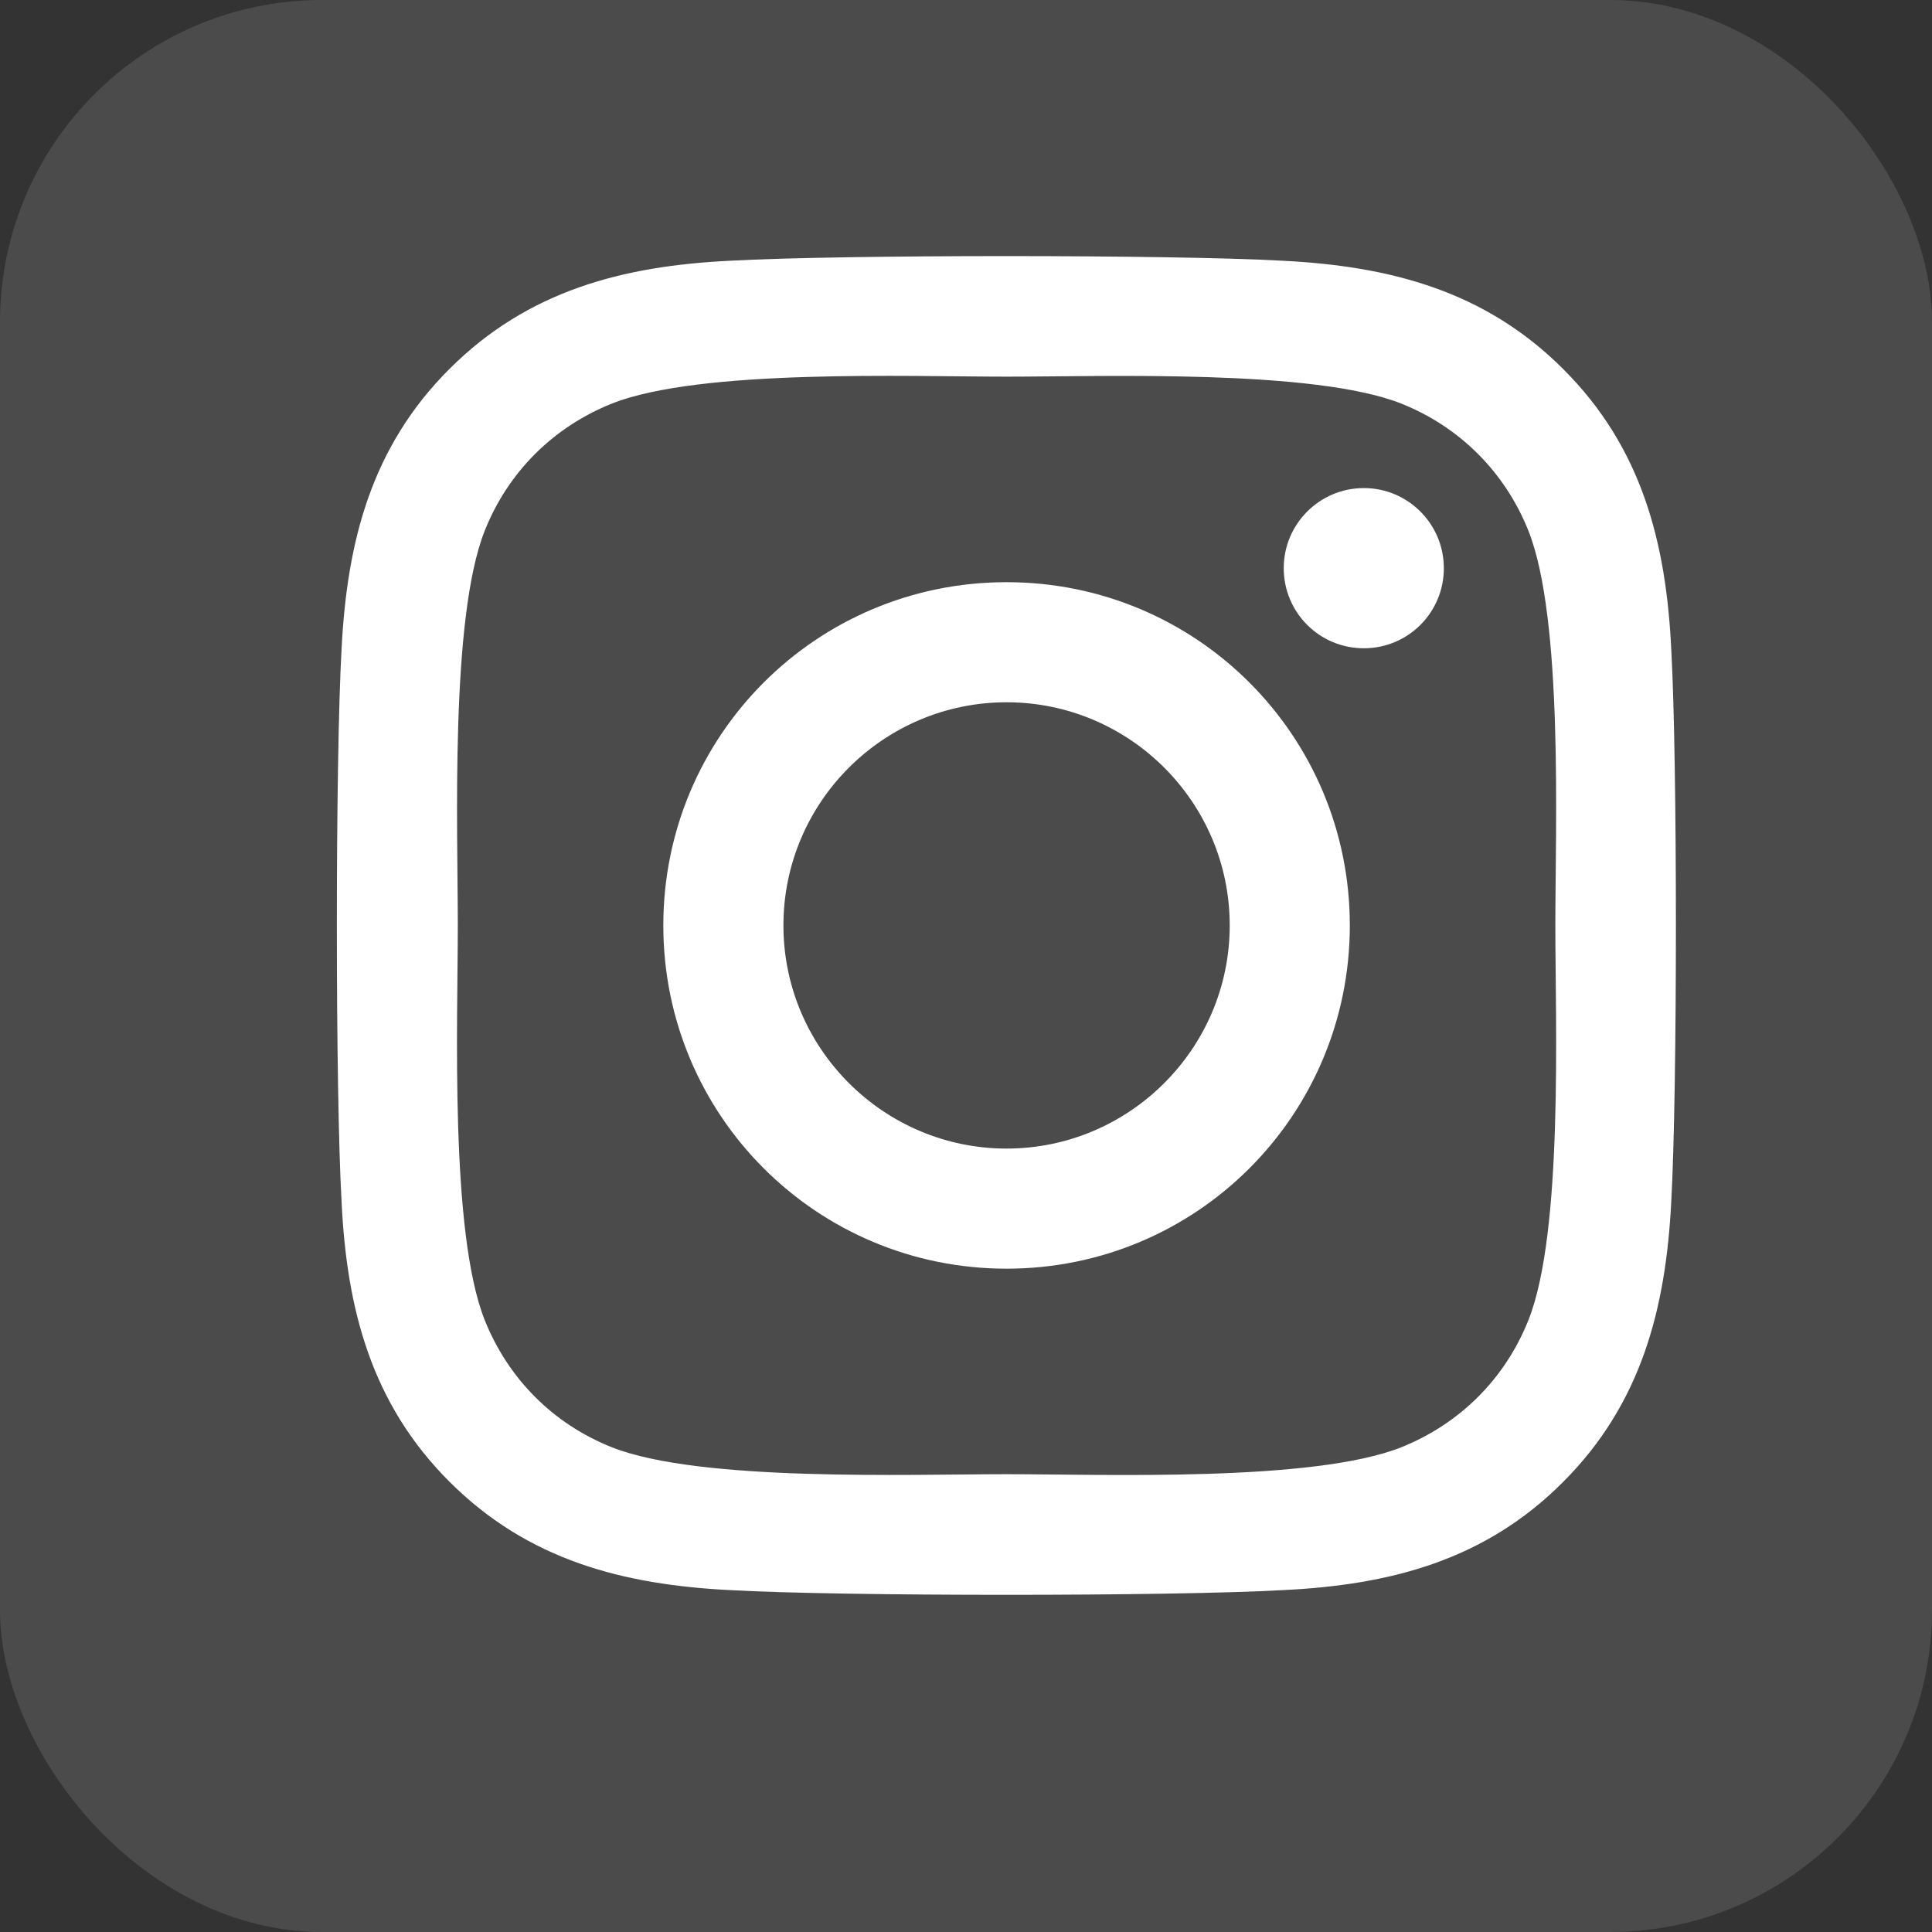
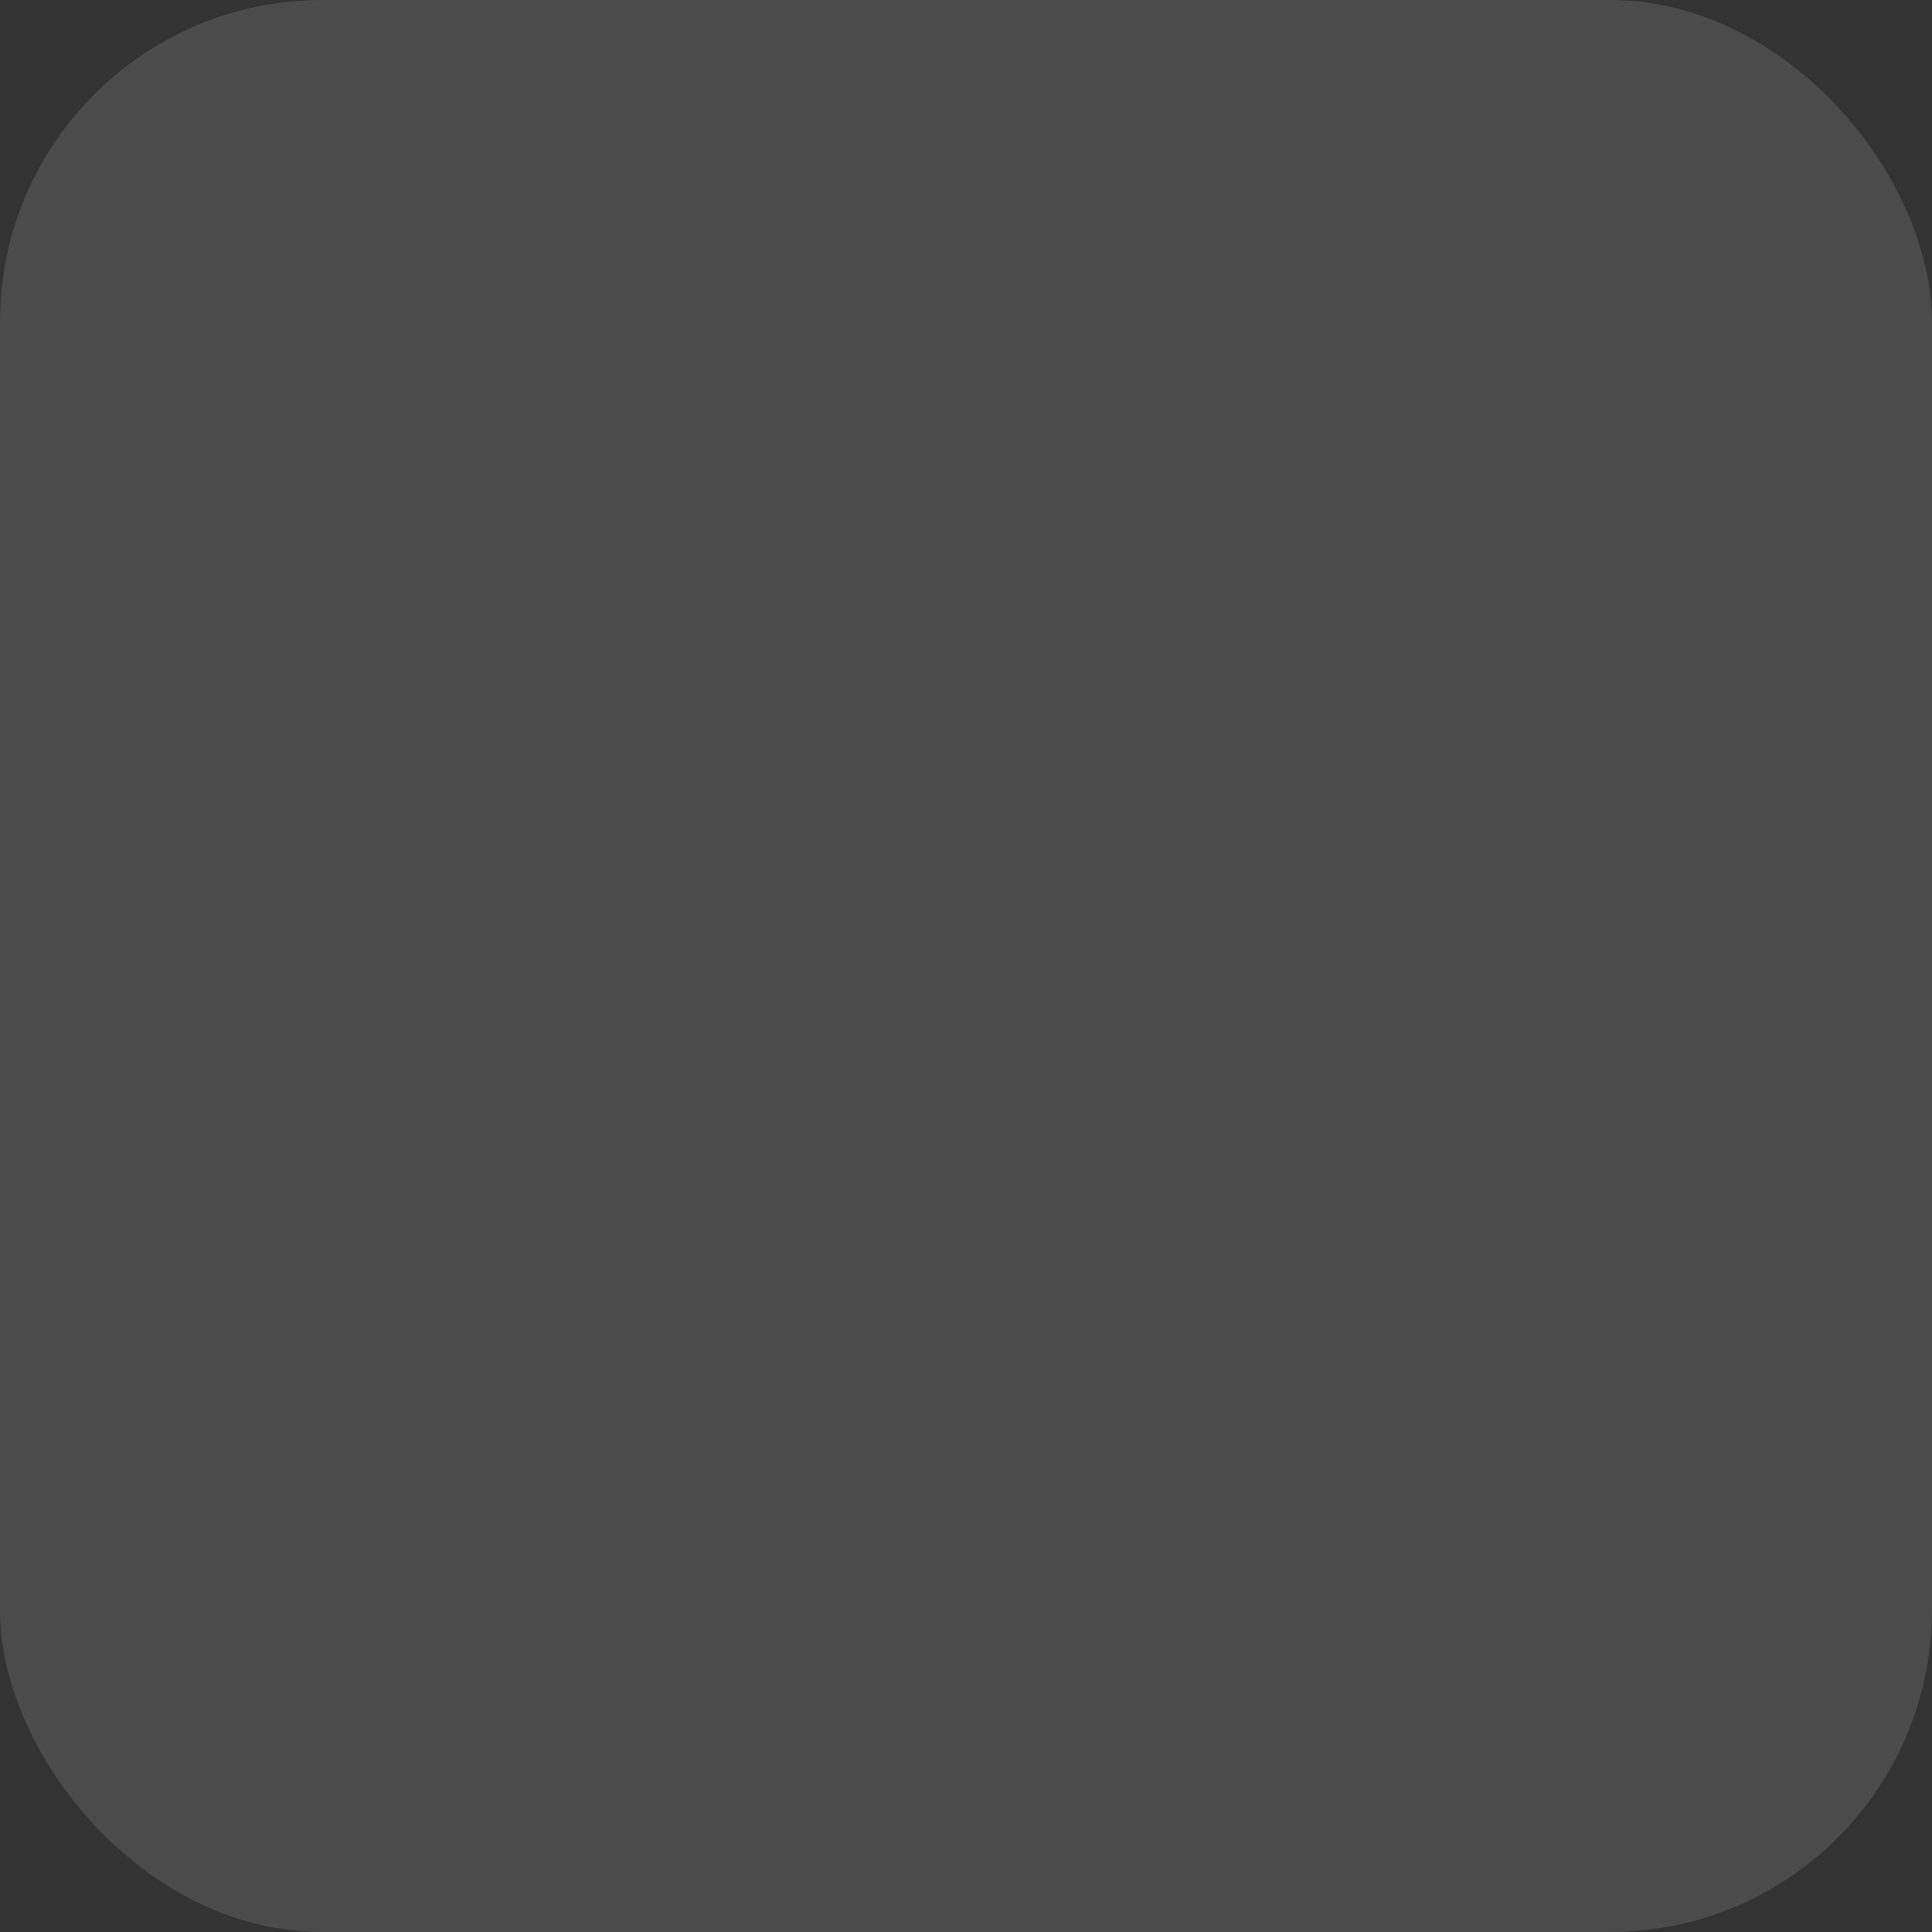
<svg xmlns="http://www.w3.org/2000/svg" width="24" height="24" viewBox="0 0 24 24" fill="none">
  <rect x="0" y="0" width="24" height="24" fill="#333333" stroke="none" />
  <rect width="24" height="24" rx="4" fill="white" fill-opacity="0.12" />
-   <path d="M12.504 7.232C10.143 7.232 8.24 9.136 8.24 11.496C8.24 13.856 10.143 15.76 12.504 15.76C14.864 15.76 16.768 13.856 16.768 11.496C16.768 9.136 14.864 7.232 12.504 7.232ZM12.504 14.268C10.979 14.268 9.732 13.025 9.732 11.496C9.732 9.967 10.975 8.724 12.504 8.724C14.033 8.724 15.276 9.967 15.276 11.496C15.276 13.025 14.029 14.268 12.504 14.268ZM17.936 7.058C17.936 7.611 17.491 8.053 16.942 8.053C16.389 8.053 15.947 7.607 15.947 7.058C15.947 6.509 16.393 6.063 16.942 6.063C17.491 6.063 17.936 6.509 17.936 7.058ZM20.761 8.067C20.697 6.735 20.393 5.555 19.417 4.583C18.445 3.611 17.265 3.306 15.933 3.239C14.559 3.162 10.444 3.162 9.071 3.239C7.743 3.303 6.562 3.607 5.587 4.579C4.611 5.551 4.31 6.731 4.243 8.064C4.165 9.437 4.165 13.552 4.243 14.925C4.306 16.257 4.611 17.438 5.587 18.41C6.562 19.382 7.739 19.686 9.071 19.753C10.444 19.831 14.559 19.831 15.933 19.753C17.265 19.69 18.445 19.386 19.417 18.41C20.389 17.438 20.694 16.257 20.761 14.925C20.838 13.552 20.838 9.44 20.761 8.067ZM18.987 16.398C18.697 17.126 18.137 17.686 17.406 17.979C16.311 18.413 13.713 18.313 12.504 18.313C11.294 18.313 8.693 18.41 7.602 17.979C6.874 17.69 6.314 17.13 6.021 16.398C5.587 15.304 5.687 12.706 5.687 11.496C5.687 10.287 5.59 7.685 6.021 6.594C6.31 5.867 6.87 5.306 7.602 5.013C8.696 4.579 11.294 4.679 12.504 4.679C13.713 4.679 16.315 4.583 17.406 5.013C18.133 5.303 18.694 5.863 18.987 6.594C19.421 7.689 19.321 10.287 19.321 11.496C19.321 12.706 19.421 15.307 18.987 16.398Z" fill="white" />
</svg>